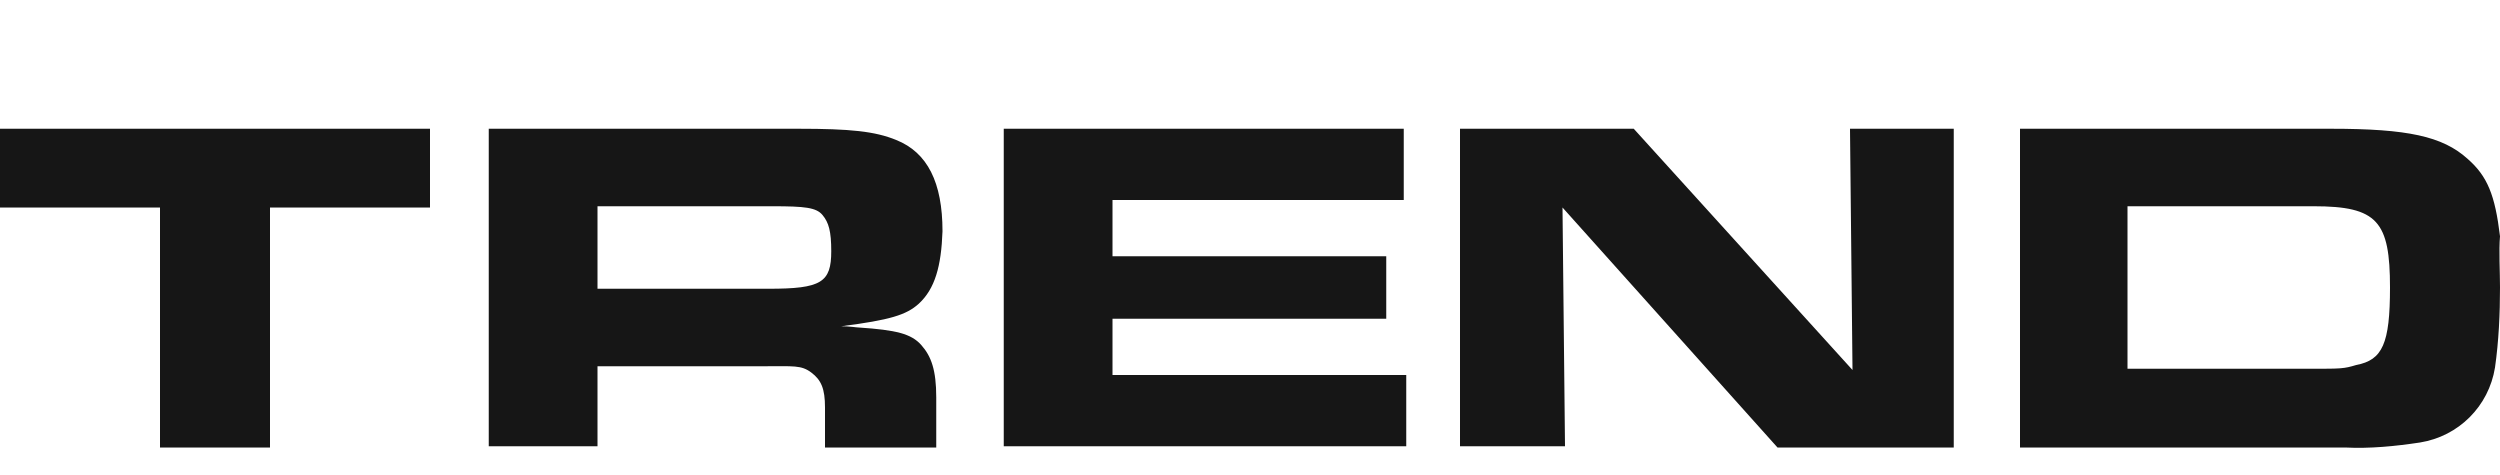
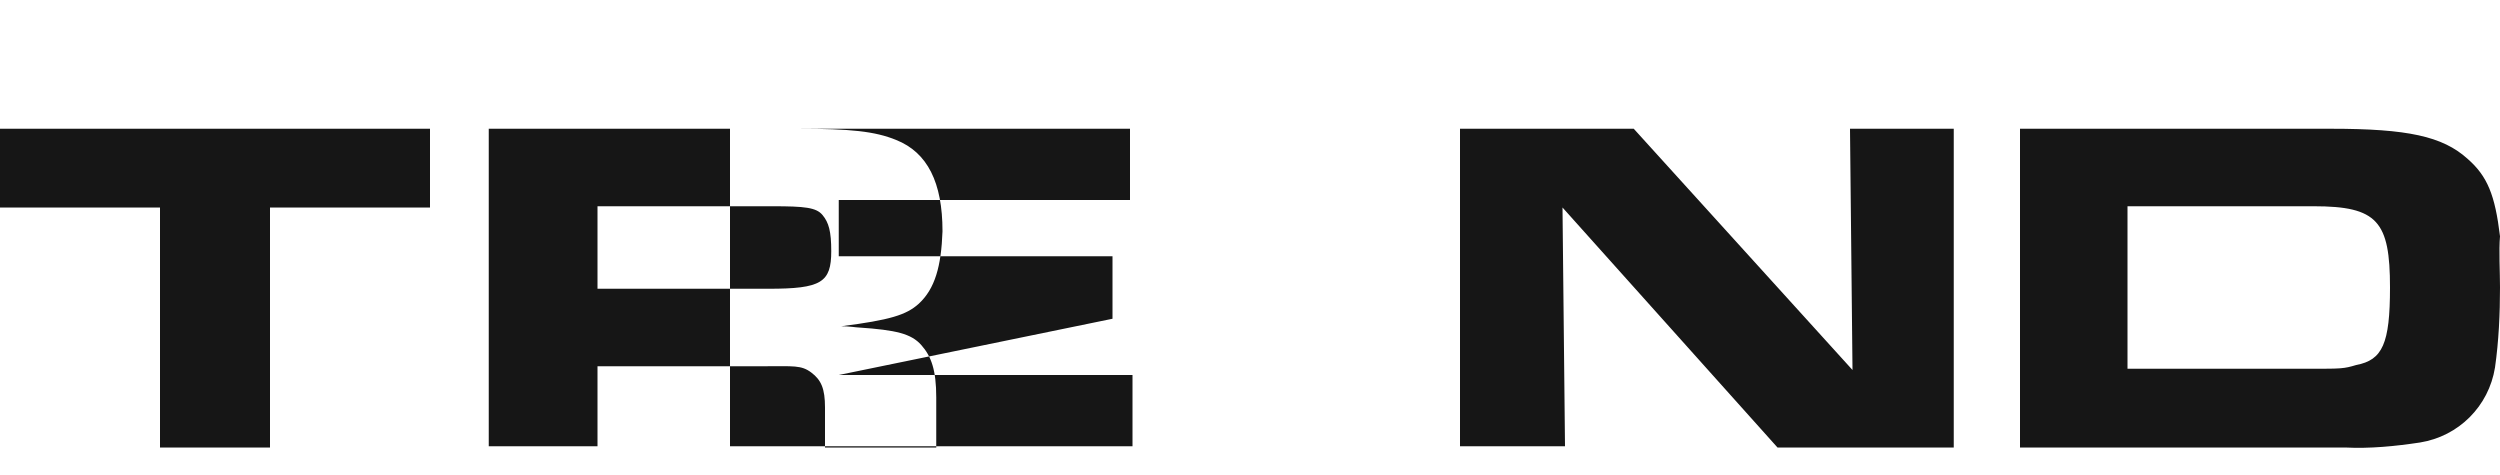
<svg xmlns="http://www.w3.org/2000/svg" viewBox="0 0 200 38">
-   <path clip-rule="evenodd" d="m0 10.3h34.4v6.3h-12.8v19.2h-8.8v-19.2h-12.8zm73.5 14c-1 .9-2.3 1.3-6.2 1.8.7 0 1.2.1 1.4.1 3 .2 4.2.5 5 1.4s1.2 2 1.2 4.2v4h-8.9v-3.2c0-1.5-.3-2.2-1.1-2.8s-1.4-.5-3.8-.5h-13.3v6.4h-8.7v-25.4h24.8c4.1 0 6.1.2 7.8.9 2.5 1 3.7 3.4 3.7 7.3-.1 2.8-.6 4.6-1.9 5.8zm-7-4.2c0-1.6-.2-2.3-.7-2.9s-1.4-.7-4-.7h-14v6.6h13.7c4.2 0 5-.5 5-3zm22.5 5.4h21.9v-5h-21.9v-4.5h23.3v-5.7h-32v25.4h32.2v-5.7h-23.5zm59.2 4.1-17.5-19.3h-13.9v25.4h8.4l-.2-19.1 17.2 19.2h14.1v-25.5h-8.3zm51.8-6.6c0 2.1-.1 4.3-.4 6.4-.5 3.1-2.9 5.5-6 6-2 .3-4 .5-6 .4h-26v-25.5h24.9c6.1 0 8.9.6 10.9 2.4 1.6 1.4 2.2 2.9 2.6 6.2-.1 1.1 0 2.9 0 4.1zm-8.8 0c0-5.3-1-6.5-6.1-6.5h-14.9v13h14.7c2.4 0 2.6 0 3.6-.3 2.1-.4 2.7-1.7 2.7-6.2z" fill="#161616" fill-rule="evenodd" />
+   <path clip-rule="evenodd" d="m0 10.3h34.4v6.3h-12.8v19.2h-8.8v-19.2h-12.8zm73.5 14c-1 .9-2.3 1.3-6.2 1.8.7 0 1.2.1 1.4.1 3 .2 4.2.5 5 1.4s1.2 2 1.2 4.2v4h-8.9v-3.2c0-1.5-.3-2.2-1.1-2.8s-1.4-.5-3.8-.5h-13.3v6.4h-8.7v-25.4h24.8c4.1 0 6.1.2 7.8.9 2.5 1 3.7 3.4 3.7 7.3-.1 2.8-.6 4.6-1.9 5.8zm-7-4.2c0-1.6-.2-2.3-.7-2.9s-1.4-.7-4-.7h-14v6.6h13.7c4.2 0 5-.5 5-3zm22.5 5.4v-5h-21.9v-4.5h23.3v-5.7h-32v25.4h32.2v-5.7h-23.5zm59.2 4.1-17.5-19.3h-13.9v25.4h8.4l-.2-19.1 17.2 19.2h14.1v-25.5h-8.3zm51.8-6.6c0 2.1-.1 4.3-.4 6.4-.5 3.1-2.9 5.5-6 6-2 .3-4 .5-6 .4h-26v-25.5h24.9c6.1 0 8.9.6 10.9 2.4 1.6 1.4 2.2 2.9 2.6 6.2-.1 1.1 0 2.9 0 4.1zm-8.8 0c0-5.3-1-6.5-6.1-6.5h-14.9v13h14.7c2.4 0 2.6 0 3.6-.3 2.1-.4 2.7-1.7 2.7-6.2z" fill="#161616" fill-rule="evenodd" />
</svg>